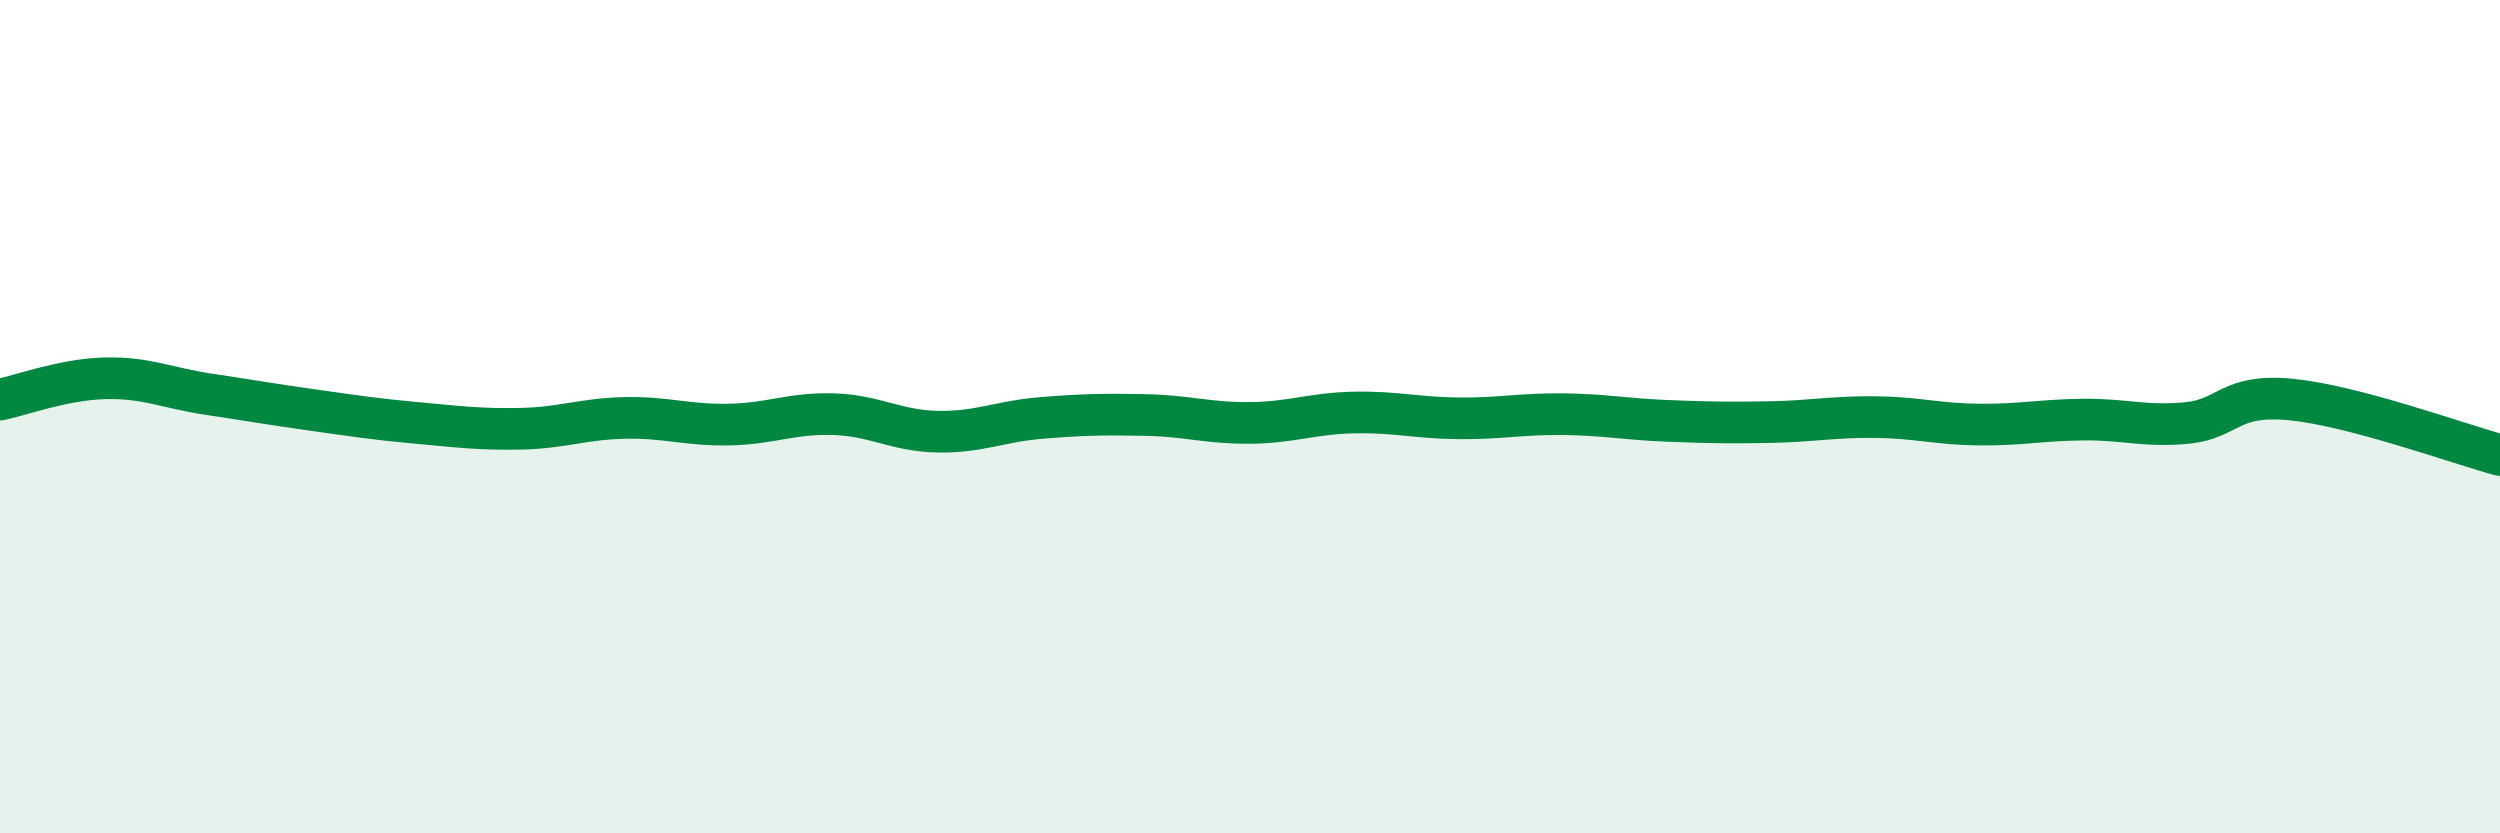
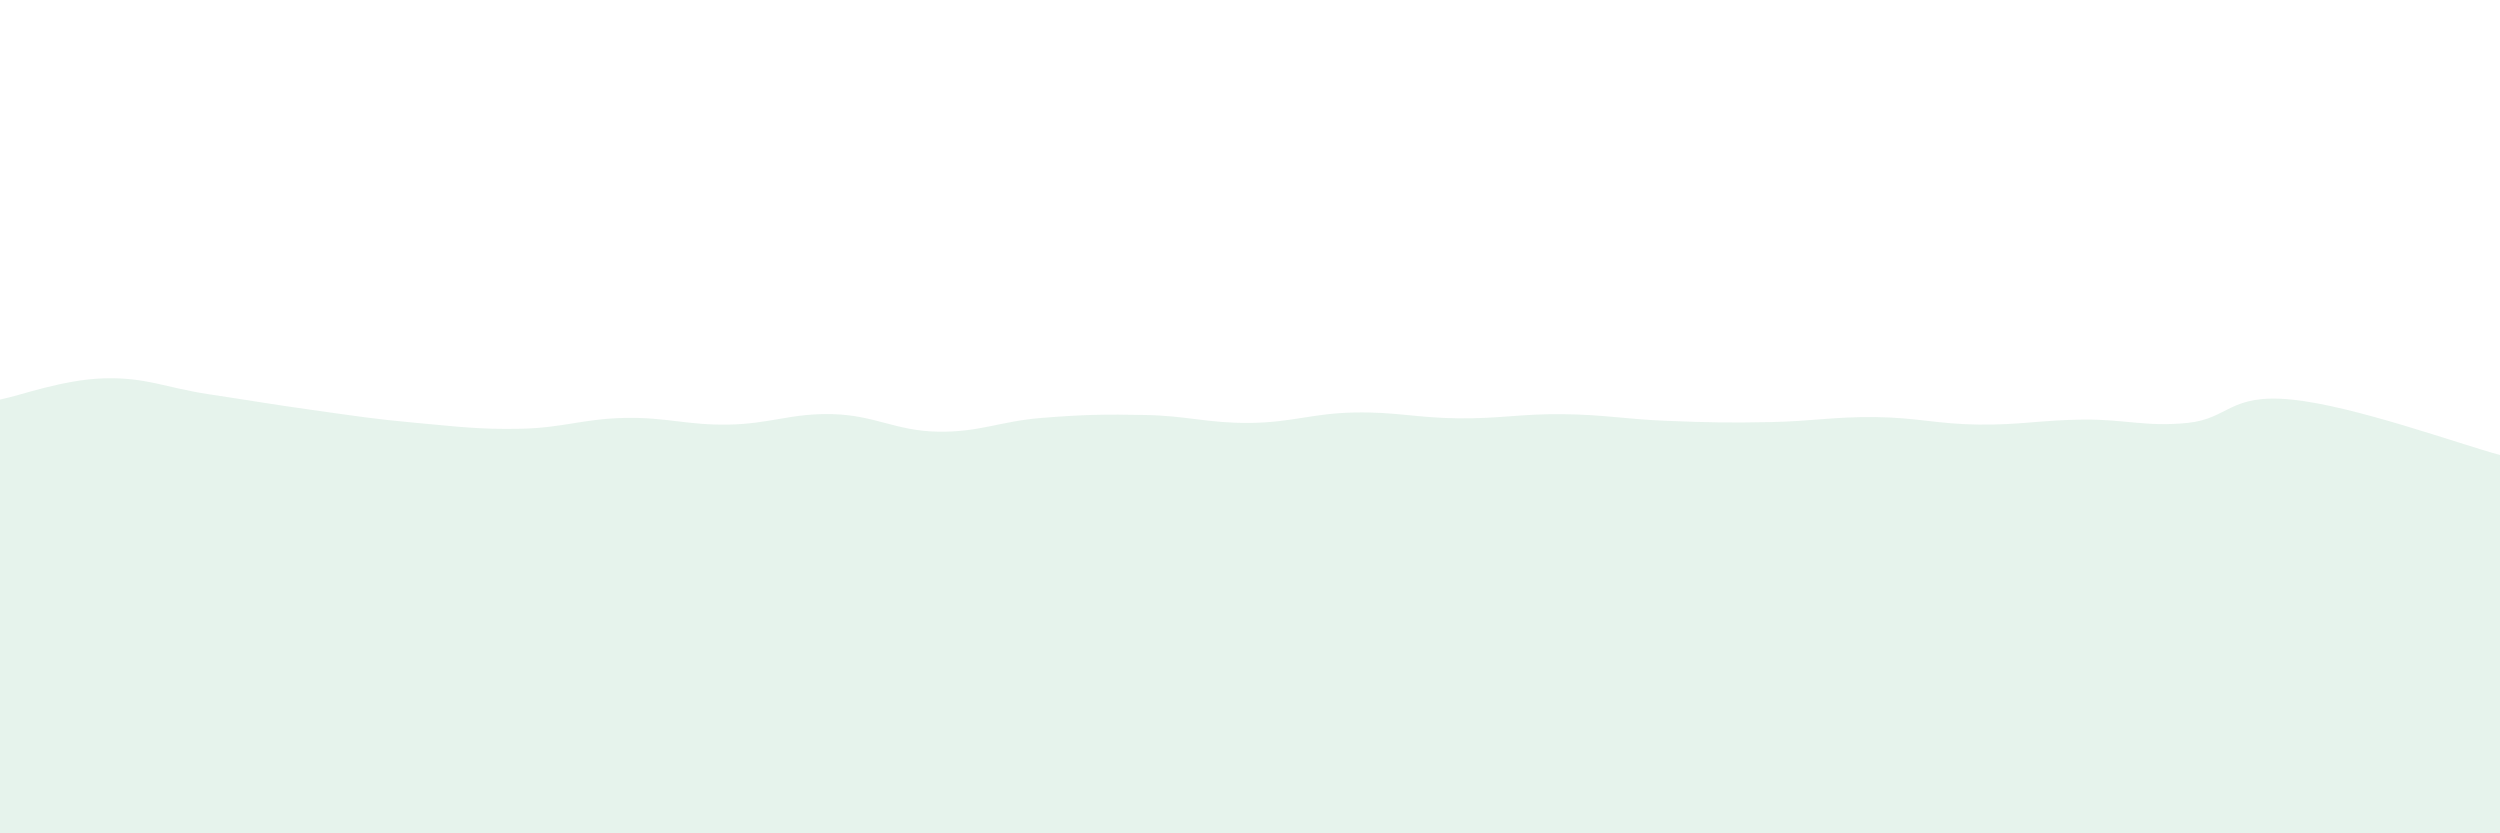
<svg xmlns="http://www.w3.org/2000/svg" width="60" height="20" viewBox="0 0 60 20">
  <path d="M 0,9.59 C 0.5,9.49 1.5,9.11 2.5,9.08 C 3.5,9.05 4,9.31 5,9.46 C 6,9.61 6.5,9.7 7.5,9.84 C 8.5,9.98 9,10.06 10,10.15 C 11,10.24 11.5,10.31 12.5,10.29 C 13.5,10.27 14,10.05 15,10.03 C 16,10.01 16.5,10.21 17.5,10.19 C 18.5,10.17 19,9.91 20,9.94 C 21,9.97 21.5,10.34 22.5,10.36 C 23.5,10.38 24,10.11 25,10.03 C 26,9.95 26.5,9.94 27.5,9.96 C 28.5,9.98 29,10.16 30,10.15 C 31,10.14 31.5,9.92 32.5,9.9 C 33.5,9.88 34,10.03 35,10.04 C 36,10.05 36.5,9.93 37.5,9.94 C 38.5,9.95 39,10.06 40,10.1 C 41,10.14 41.5,10.15 42.5,10.13 C 43.5,10.11 44,10 45,10.01 C 46,10.02 46.5,10.18 47.5,10.19 C 48.5,10.2 49,10.08 50,10.07 C 51,10.06 51.5,10.25 52.5,10.15 C 53.5,10.05 53.5,9.44 55,9.59 C 56.5,9.74 59,10.65 60,10.92L60 20L0 20Z" fill="#008740" opacity="0.1" stroke-linecap="round" stroke-linejoin="round" />
-   <path d="M 0,9.59 C 0.5,9.49 1.5,9.11 2.5,9.08 C 3.5,9.05 4,9.31 5,9.46 C 6,9.61 6.5,9.7 7.5,9.84 C 8.5,9.98 9,10.06 10,10.15 C 11,10.24 11.5,10.31 12.5,10.29 C 13.5,10.27 14,10.05 15,10.03 C 16,10.01 16.5,10.21 17.5,10.19 C 18.5,10.17 19,9.91 20,9.94 C 21,9.97 21.5,10.34 22.5,10.36 C 23.5,10.38 24,10.11 25,10.03 C 26,9.95 26.5,9.94 27.5,9.96 C 28.5,9.98 29,10.16 30,10.15 C 31,10.14 31.5,9.92 32.5,9.9 C 33.5,9.88 34,10.03 35,10.04 C 36,10.05 36.5,9.93 37.5,9.94 C 38.5,9.95 39,10.06 40,10.1 C 41,10.14 41.5,10.15 42.5,10.13 C 43.5,10.11 44,10 45,10.01 C 46,10.02 46.5,10.18 47.5,10.19 C 48.5,10.2 49,10.08 50,10.07 C 51,10.06 51.5,10.25 52.5,10.15 C 53.5,10.05 53.5,9.44 55,9.59 C 56.5,9.74 59,10.65 60,10.92" stroke="#008740" stroke-width="1" fill="none" stroke-linecap="round" stroke-linejoin="round" />
</svg>